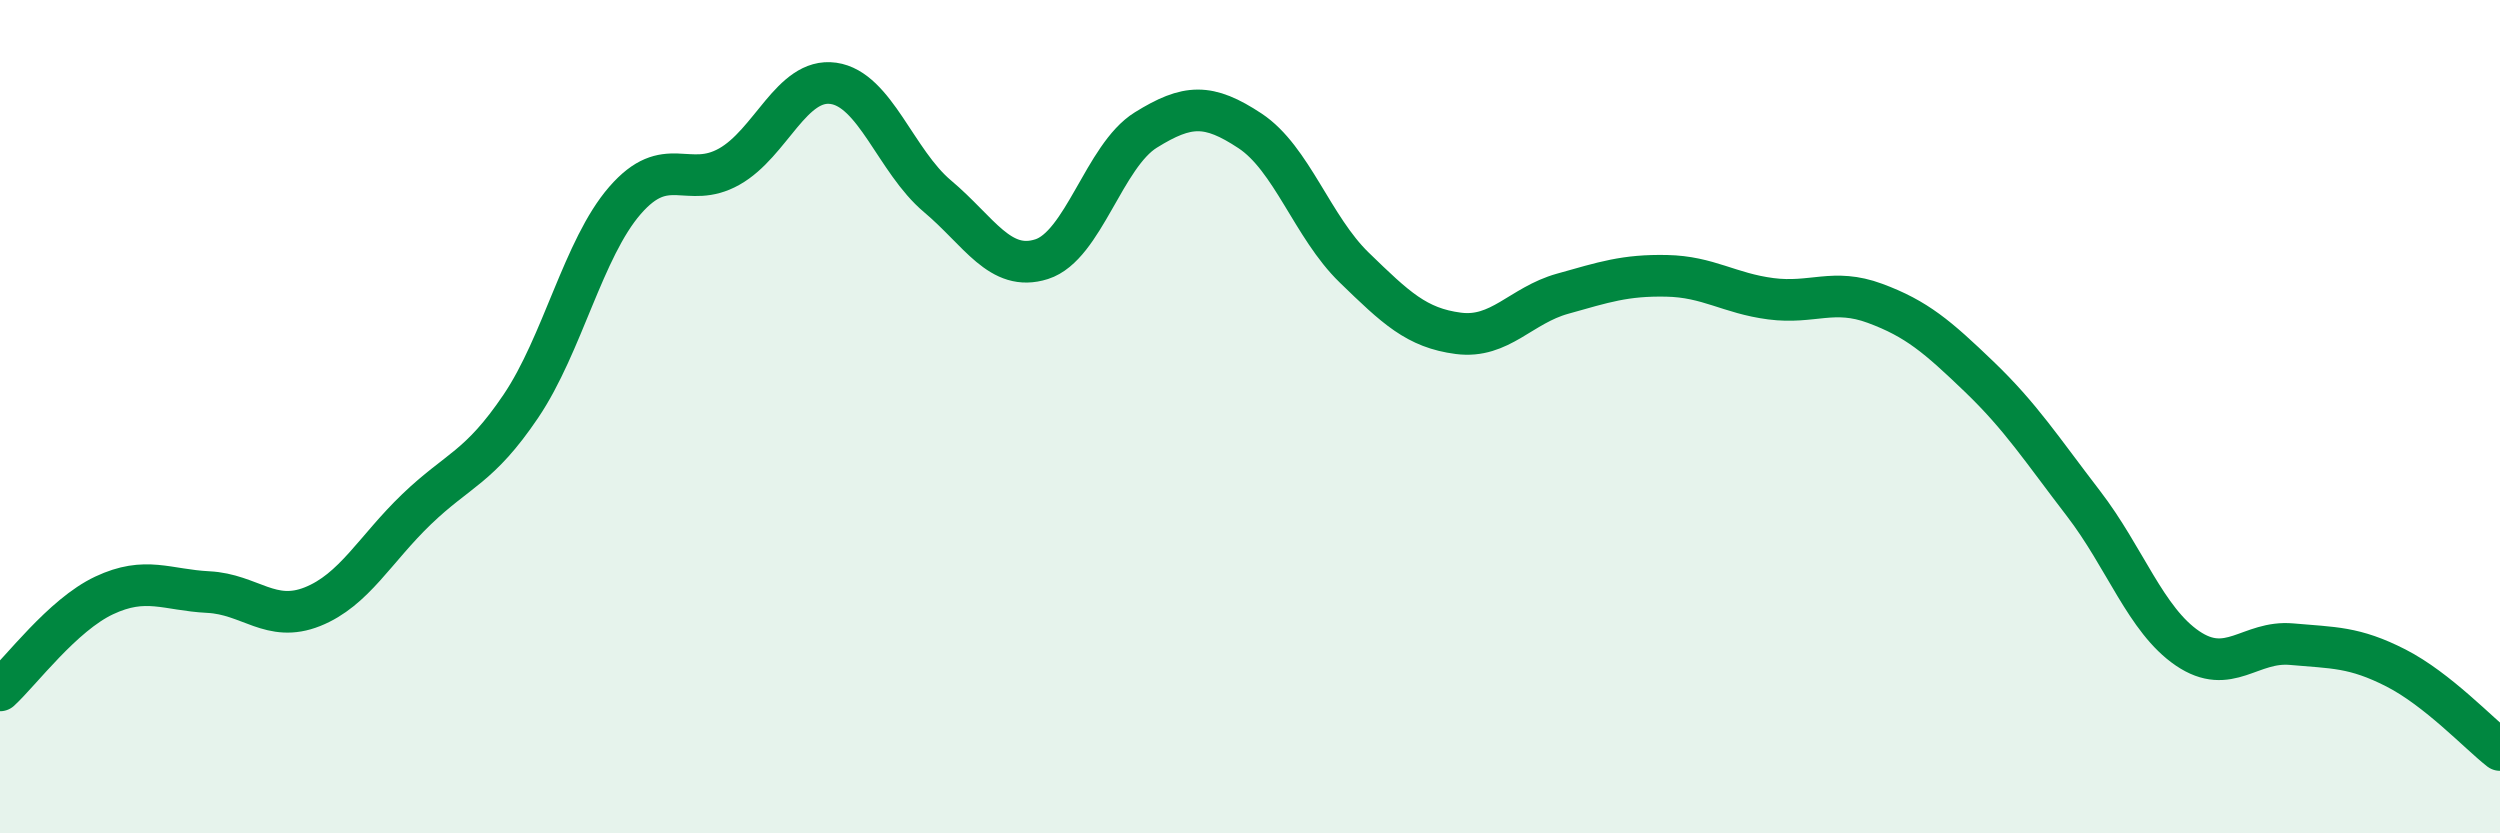
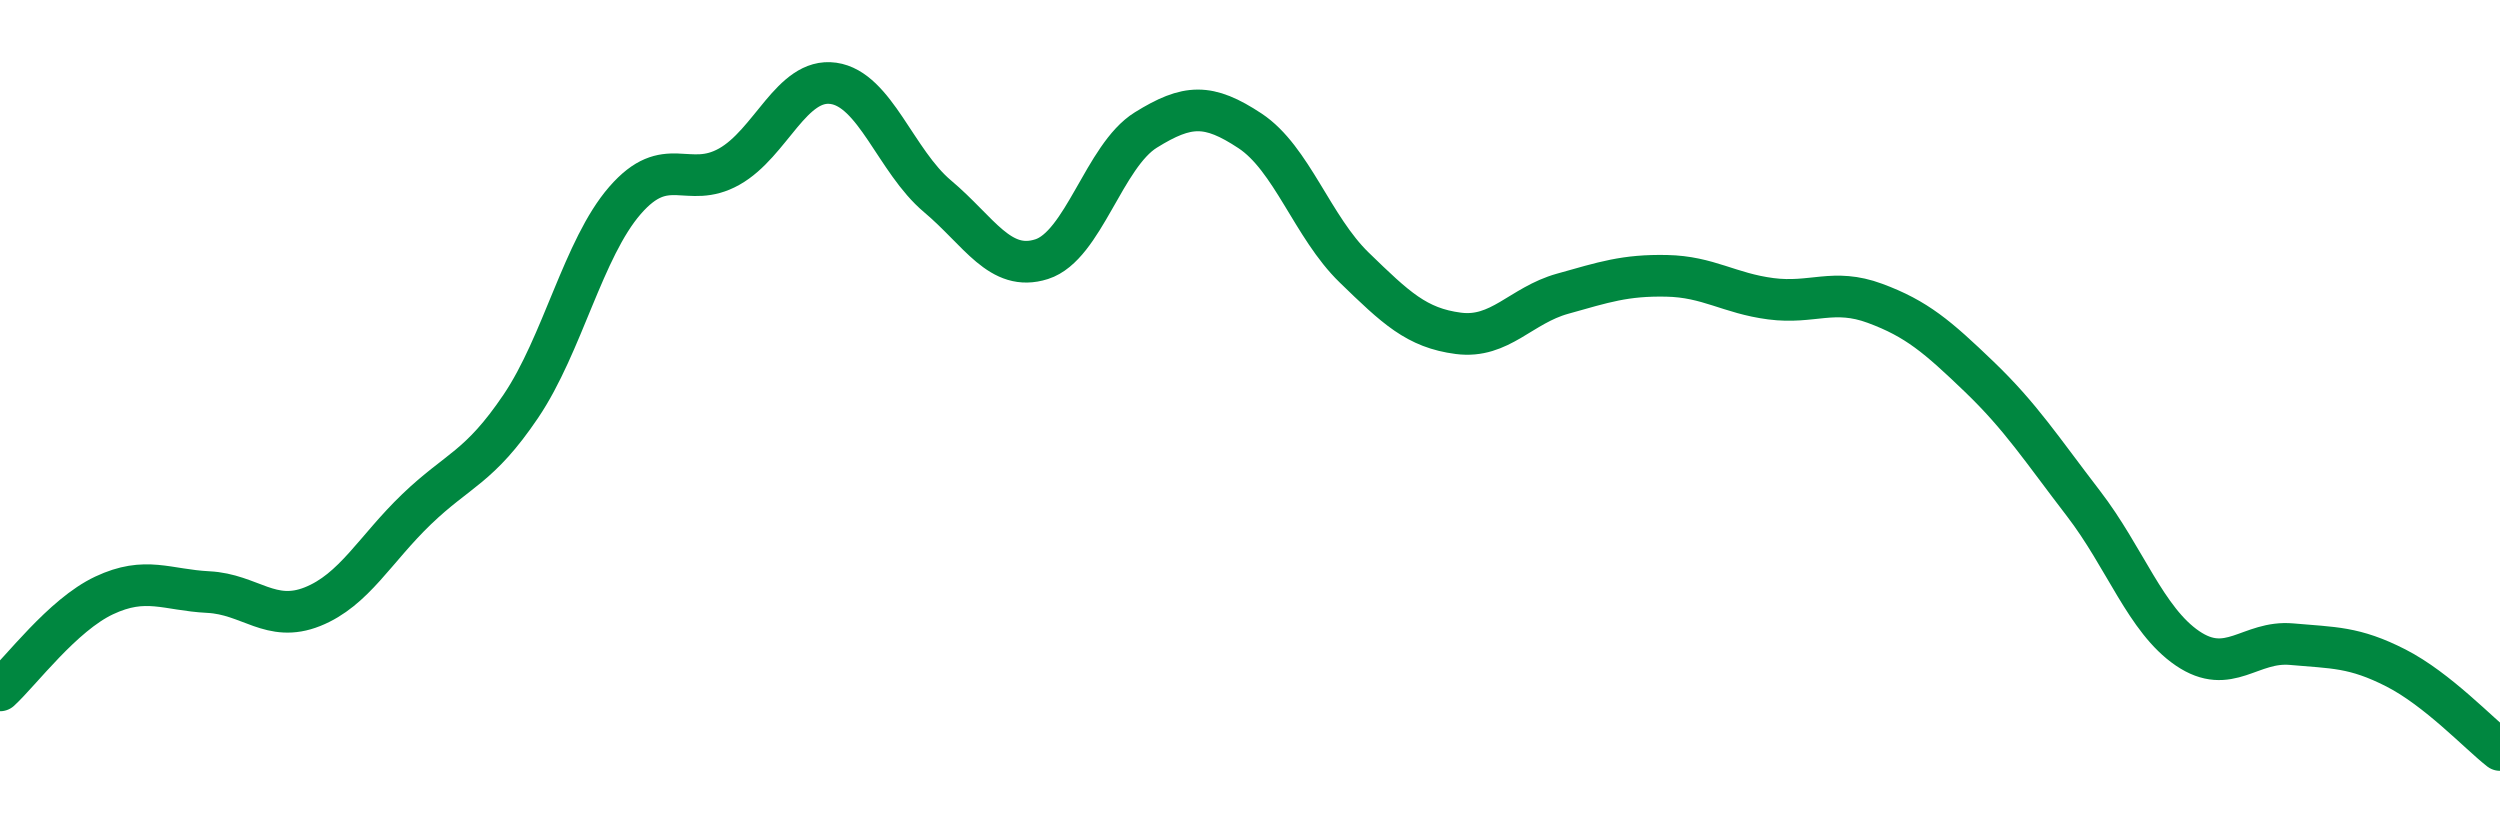
<svg xmlns="http://www.w3.org/2000/svg" width="60" height="20" viewBox="0 0 60 20">
-   <path d="M 0,16.57 C 0.5,16.11 1.5,14.76 2.5,14.29 C 3.5,13.82 4,14.16 5,14.21 C 6,14.26 6.5,14.96 7.5,14.56 C 8.5,14.16 9,13.18 10,12.22 C 11,11.26 11.5,11.23 12.5,9.75 C 13.5,8.27 14,5.96 15,4.81 C 16,3.66 16.5,4.56 17.5,4 C 18.5,3.44 19,1.86 20,2 C 21,2.14 21.5,3.87 22.5,4.71 C 23.5,5.55 24,6.54 25,6.22 C 26,5.9 26.5,3.74 27.5,3.12 C 28.5,2.5 29,2.48 30,3.14 C 31,3.8 31.5,5.45 32.5,6.42 C 33.5,7.39 34,7.87 35,8 C 36,8.13 36.5,7.33 37.5,7.05 C 38.5,6.77 39,6.6 40,6.62 C 41,6.64 41.5,7.04 42.5,7.17 C 43.5,7.3 44,6.91 45,7.28 C 46,7.65 46.5,8.08 47.5,9.04 C 48.5,10 49,10.78 50,12.08 C 51,13.38 51.5,14.88 52.5,15.56 C 53.5,16.24 54,15.37 55,15.46 C 56,15.55 56.5,15.52 57.5,16.03 C 58.5,16.54 59.5,17.61 60,18L60 20L0 20Z" fill="#008740" opacity="0.1" stroke-linecap="round" stroke-linejoin="round" />
  <path d="M 0,16.57 C 0.5,16.11 1.5,14.76 2.5,14.29 C 3.5,13.82 4,14.16 5,14.21 C 6,14.26 6.5,14.96 7.5,14.56 C 8.5,14.16 9,13.18 10,12.22 C 11,11.26 11.5,11.23 12.5,9.75 C 13.5,8.27 14,5.96 15,4.81 C 16,3.66 16.5,4.56 17.5,4 C 18.5,3.44 19,1.86 20,2 C 21,2.14 21.5,3.87 22.5,4.71 C 23.5,5.55 24,6.54 25,6.22 C 26,5.9 26.5,3.74 27.5,3.12 C 28.5,2.5 29,2.48 30,3.14 C 31,3.8 31.5,5.45 32.5,6.42 C 33.5,7.39 34,7.87 35,8 C 36,8.13 36.5,7.33 37.5,7.05 C 38.5,6.77 39,6.6 40,6.62 C 41,6.64 41.5,7.04 42.5,7.17 C 43.5,7.3 44,6.91 45,7.28 C 46,7.65 46.5,8.08 47.5,9.04 C 48.5,10 49,10.78 50,12.08 C 51,13.38 51.5,14.88 52.5,15.56 C 53.5,16.24 54,15.37 55,15.46 C 56,15.55 56.5,15.52 57.5,16.03 C 58.5,16.54 59.5,17.61 60,18" stroke="#008740" stroke-width="1" fill="none" stroke-linecap="round" stroke-linejoin="round" />
</svg>